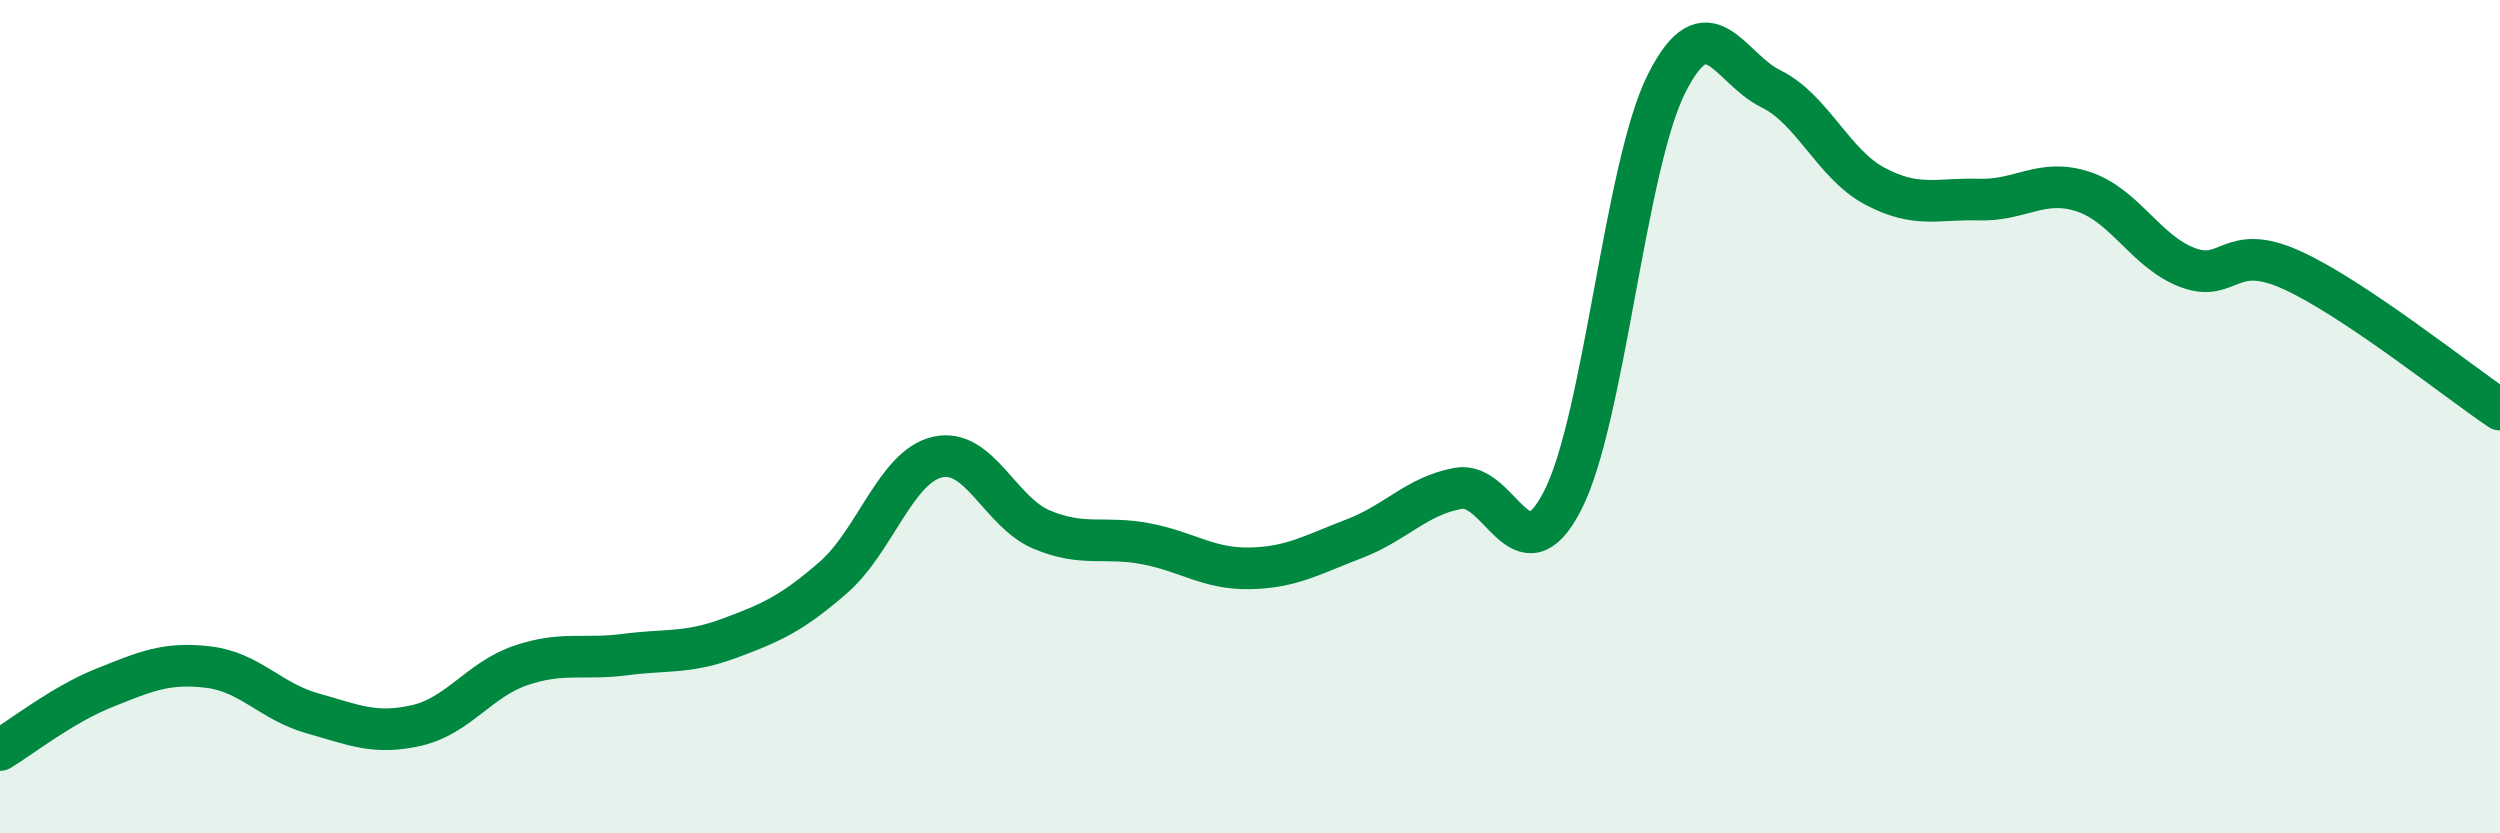
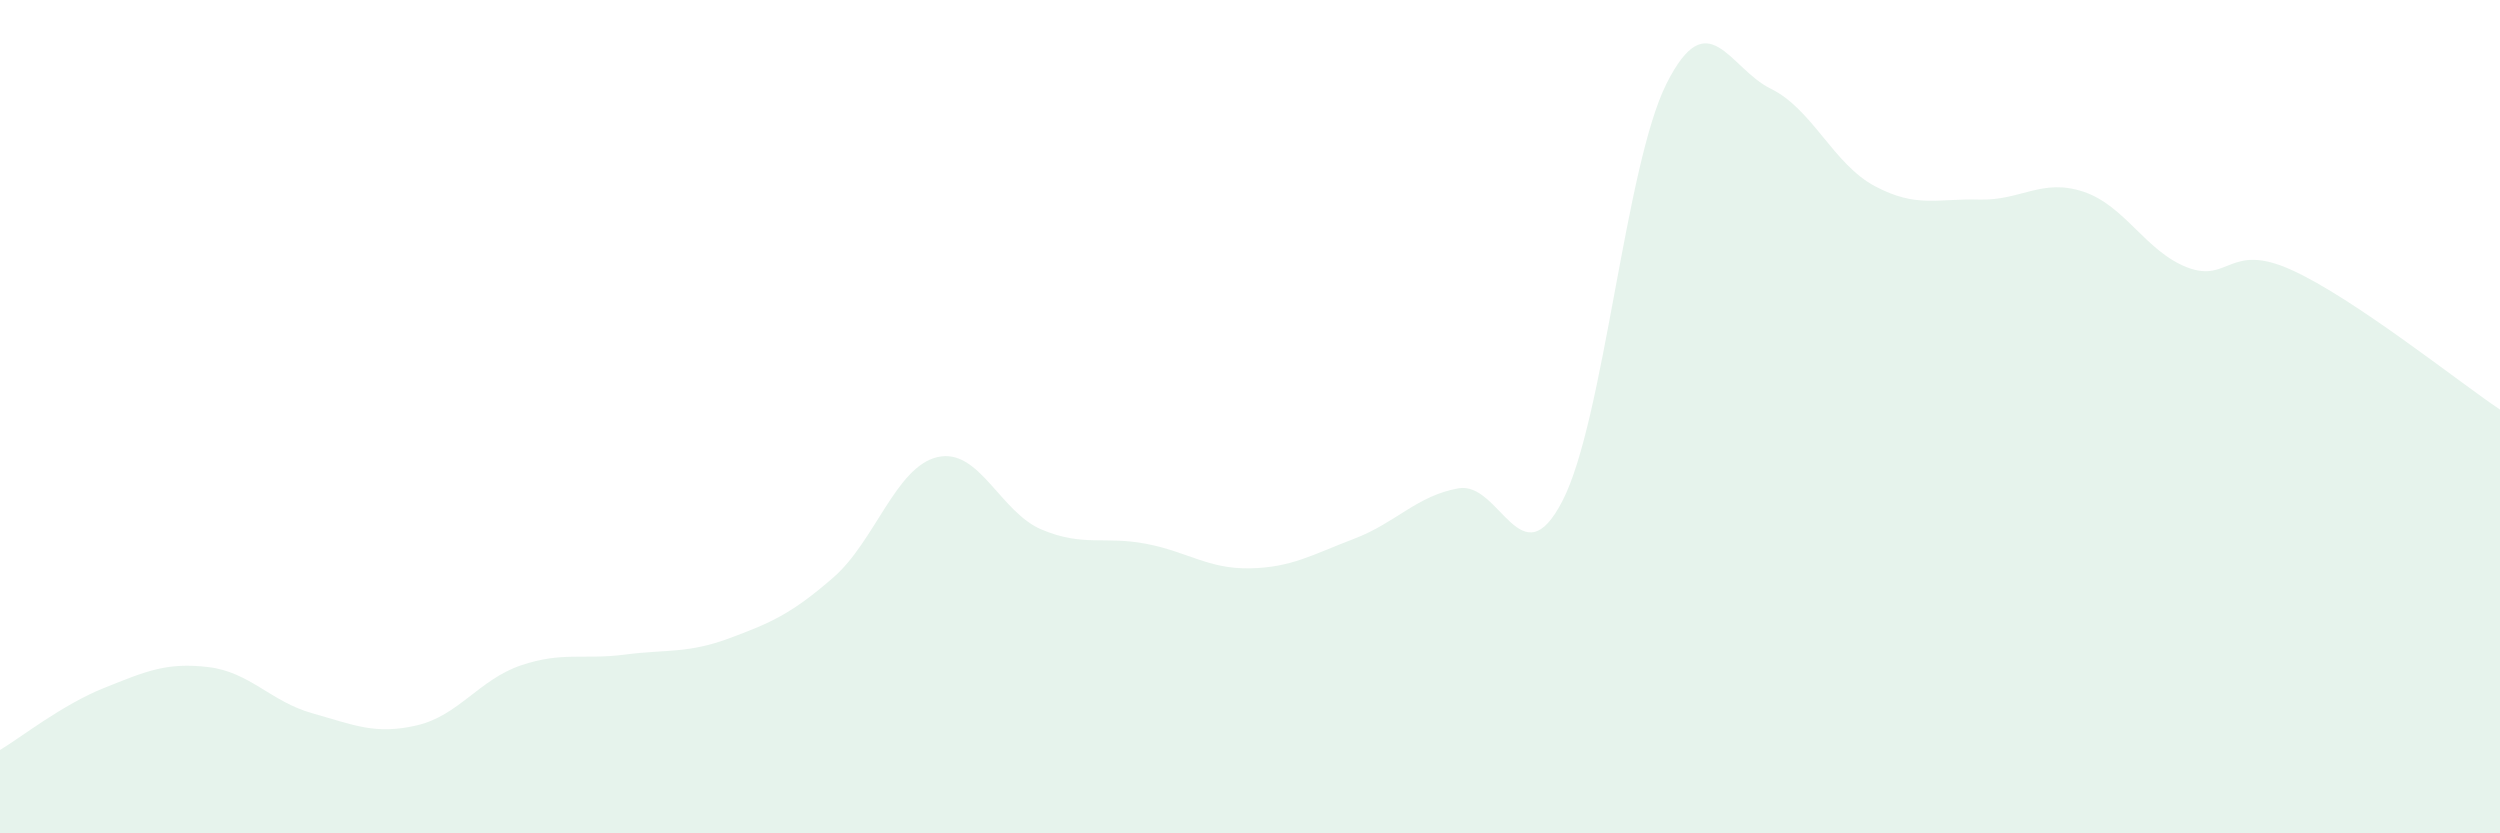
<svg xmlns="http://www.w3.org/2000/svg" width="60" height="20" viewBox="0 0 60 20">
  <path d="M 0,18 C 0.5,17.7 1.5,16.91 2.5,16.51 C 3.5,16.11 4,15.89 5,16.01 C 6,16.13 6.5,16.84 7.5,17.12 C 8.5,17.4 9,17.64 10,17.41 C 11,17.18 11.5,16.31 12.5,15.97 C 13.5,15.63 14,15.84 15,15.71 C 16,15.58 16.5,15.69 17.5,15.32 C 18.5,14.95 19,14.73 20,13.86 C 21,12.99 21.5,11.2 22.5,10.97 C 23.5,10.74 24,12.29 25,12.71 C 26,13.13 26.5,12.86 27.5,13.05 C 28.5,13.24 29,13.66 30,13.64 C 31,13.62 31.5,13.31 32.5,12.93 C 33.5,12.55 34,11.9 35,11.72 C 36,11.54 36.5,13.96 37.5,12.02 C 38.5,10.08 39,3.98 40,2 C 41,0.02 41.5,1.64 42.5,2.13 C 43.5,2.62 44,3.94 45,4.47 C 46,5 46.5,4.76 47.5,4.79 C 48.5,4.82 49,4.27 50,4.6 C 51,4.93 51.5,6.04 52.5,6.42 C 53.5,6.8 53.5,5.8 55,6.48 C 56.5,7.16 59,9.16 60,9.83L60 20L0 20Z" fill="#008740" opacity="0.1" stroke-linecap="round" stroke-linejoin="round" />
-   <path d="M 0,18 C 0.5,17.7 1.5,16.91 2.5,16.51 C 3.5,16.11 4,15.89 5,16.01 C 6,16.13 6.5,16.84 7.5,17.12 C 8.5,17.4 9,17.64 10,17.41 C 11,17.18 11.5,16.31 12.5,15.97 C 13.5,15.63 14,15.84 15,15.71 C 16,15.58 16.5,15.69 17.5,15.32 C 18.5,14.95 19,14.73 20,13.86 C 21,12.99 21.5,11.2 22.5,10.97 C 23.5,10.74 24,12.29 25,12.71 C 26,13.13 26.5,12.86 27.5,13.05 C 28.5,13.24 29,13.66 30,13.64 C 31,13.62 31.5,13.31 32.5,12.93 C 33.5,12.55 34,11.9 35,11.72 C 36,11.54 36.5,13.96 37.5,12.02 C 38.5,10.08 39,3.98 40,2 C 41,0.02 41.5,1.64 42.5,2.13 C 43.5,2.62 44,3.94 45,4.47 C 46,5 46.5,4.76 47.5,4.79 C 48.5,4.82 49,4.27 50,4.6 C 51,4.93 51.5,6.04 52.5,6.42 C 53.5,6.8 53.5,5.8 55,6.48 C 56.5,7.16 59,9.16 60,9.83" stroke="#008740" stroke-width="1" fill="none" stroke-linecap="round" stroke-linejoin="round" />
</svg>